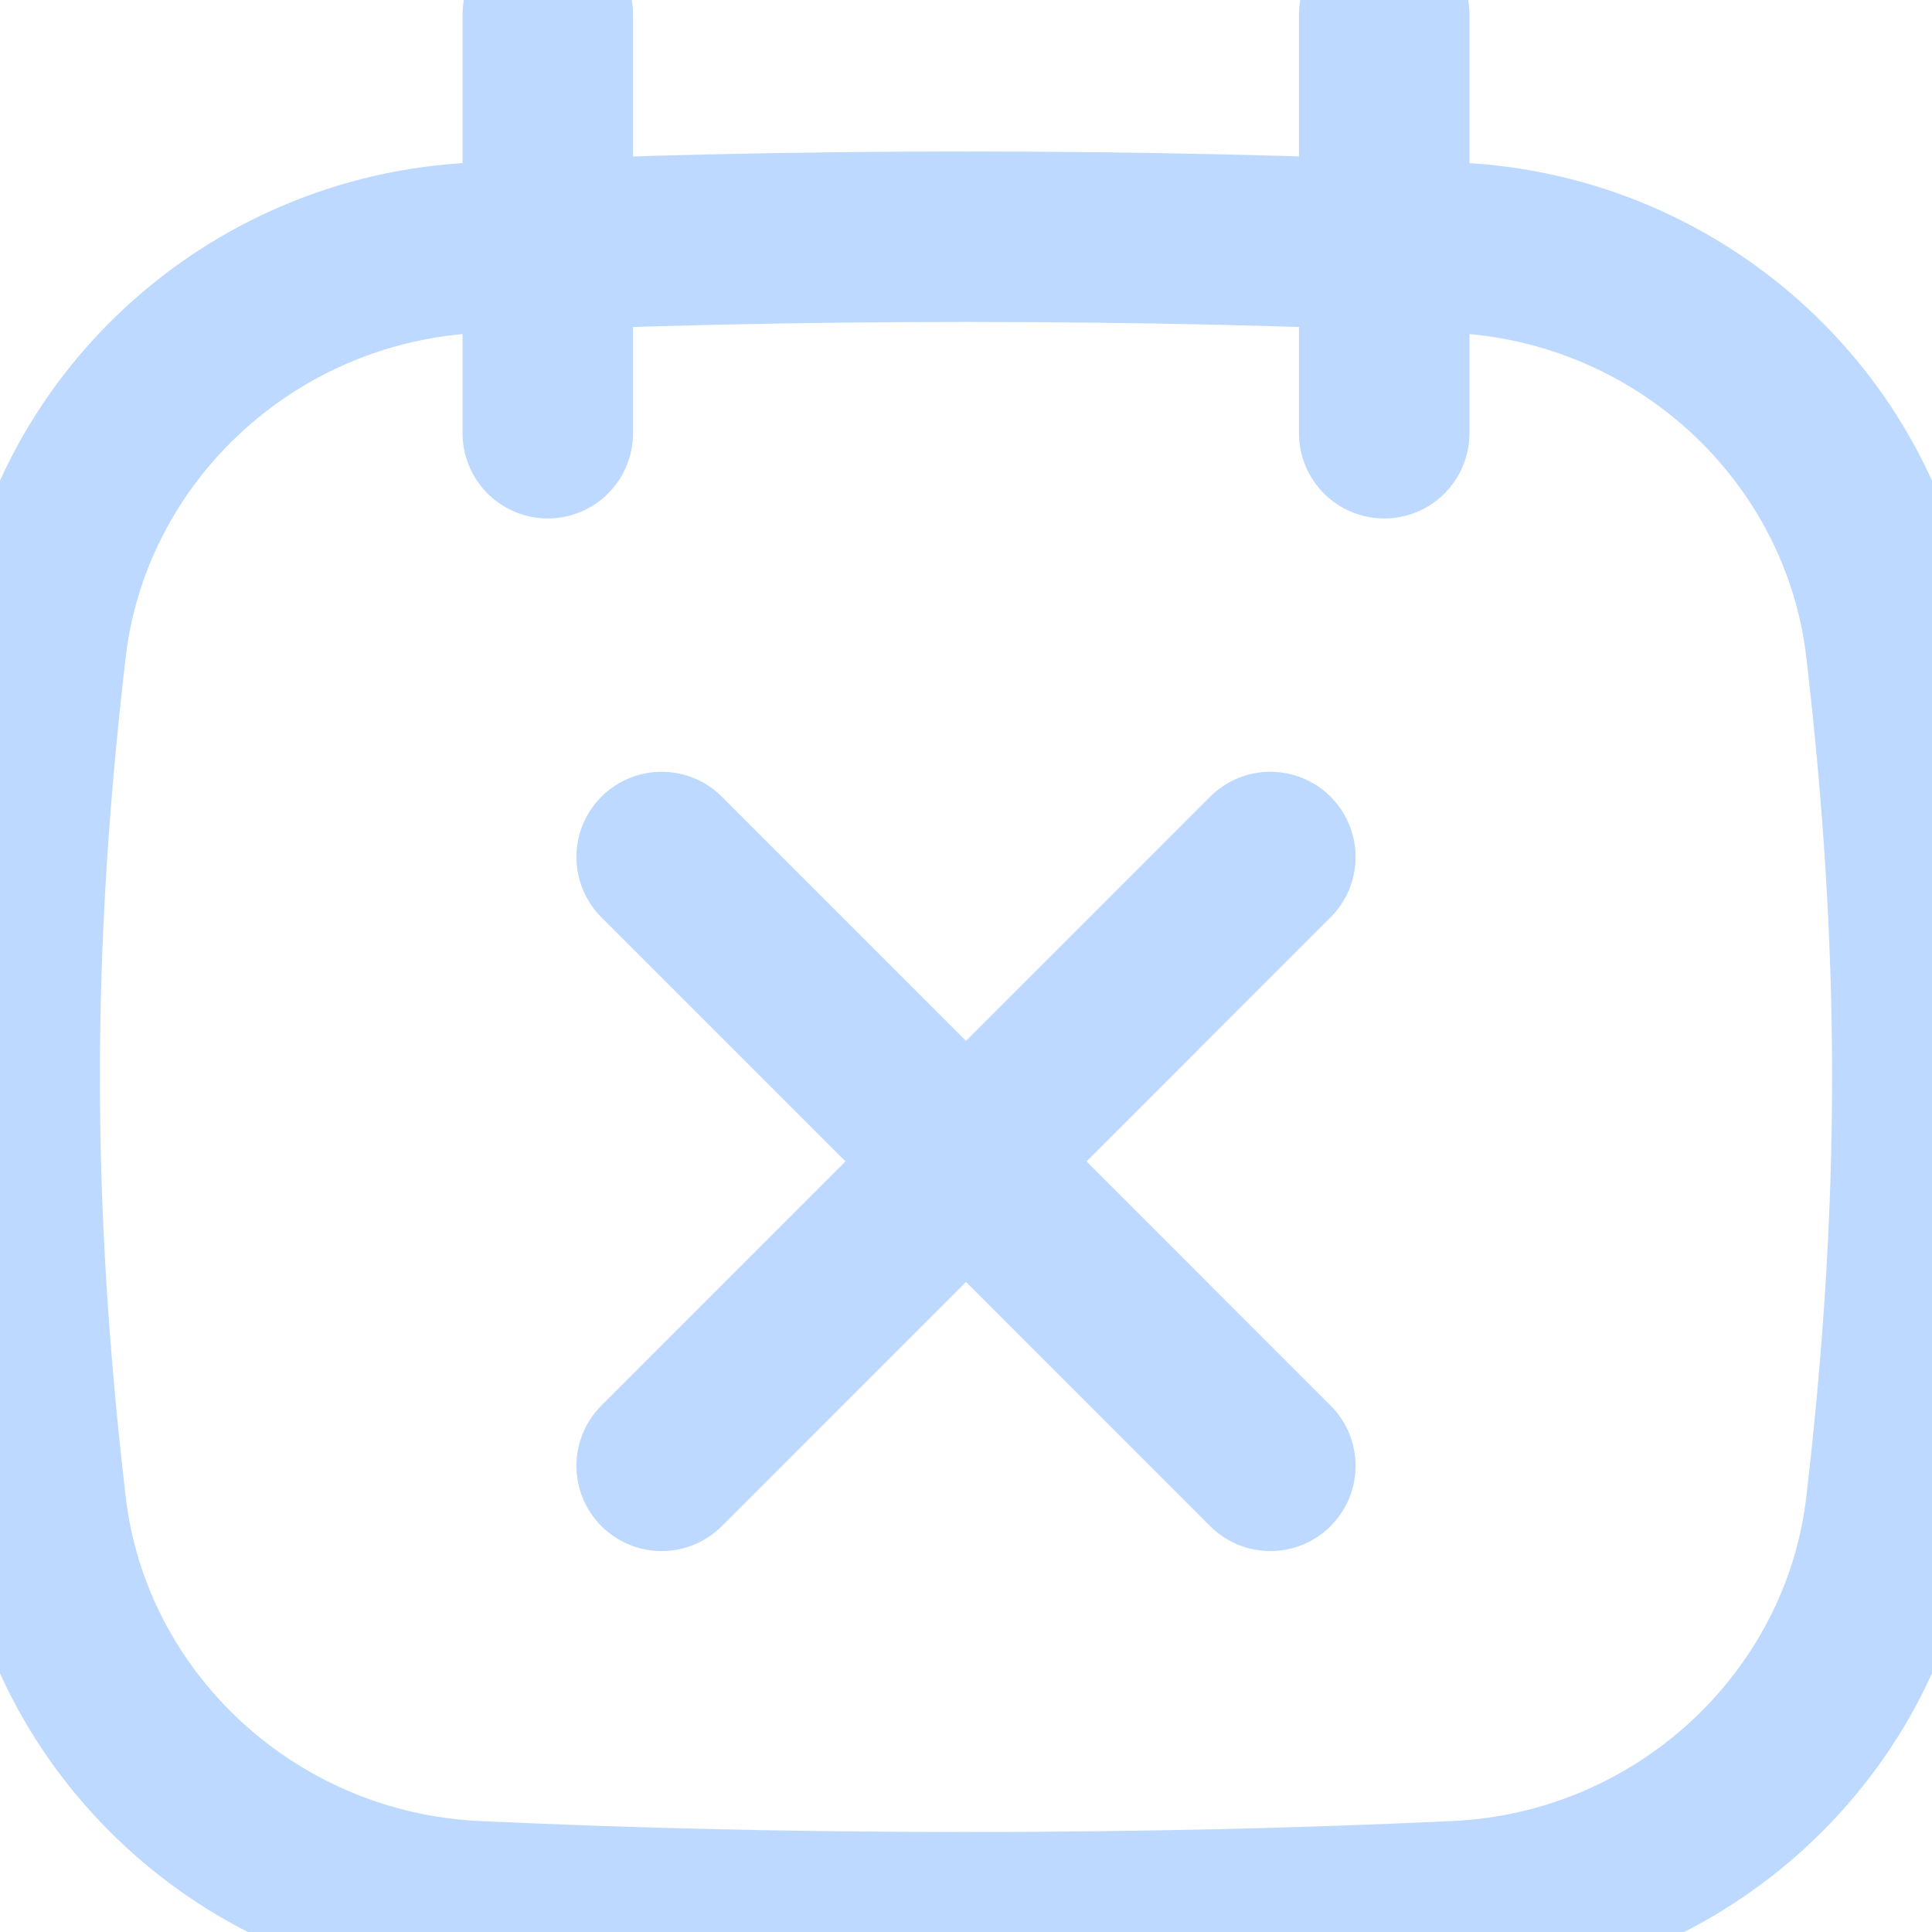
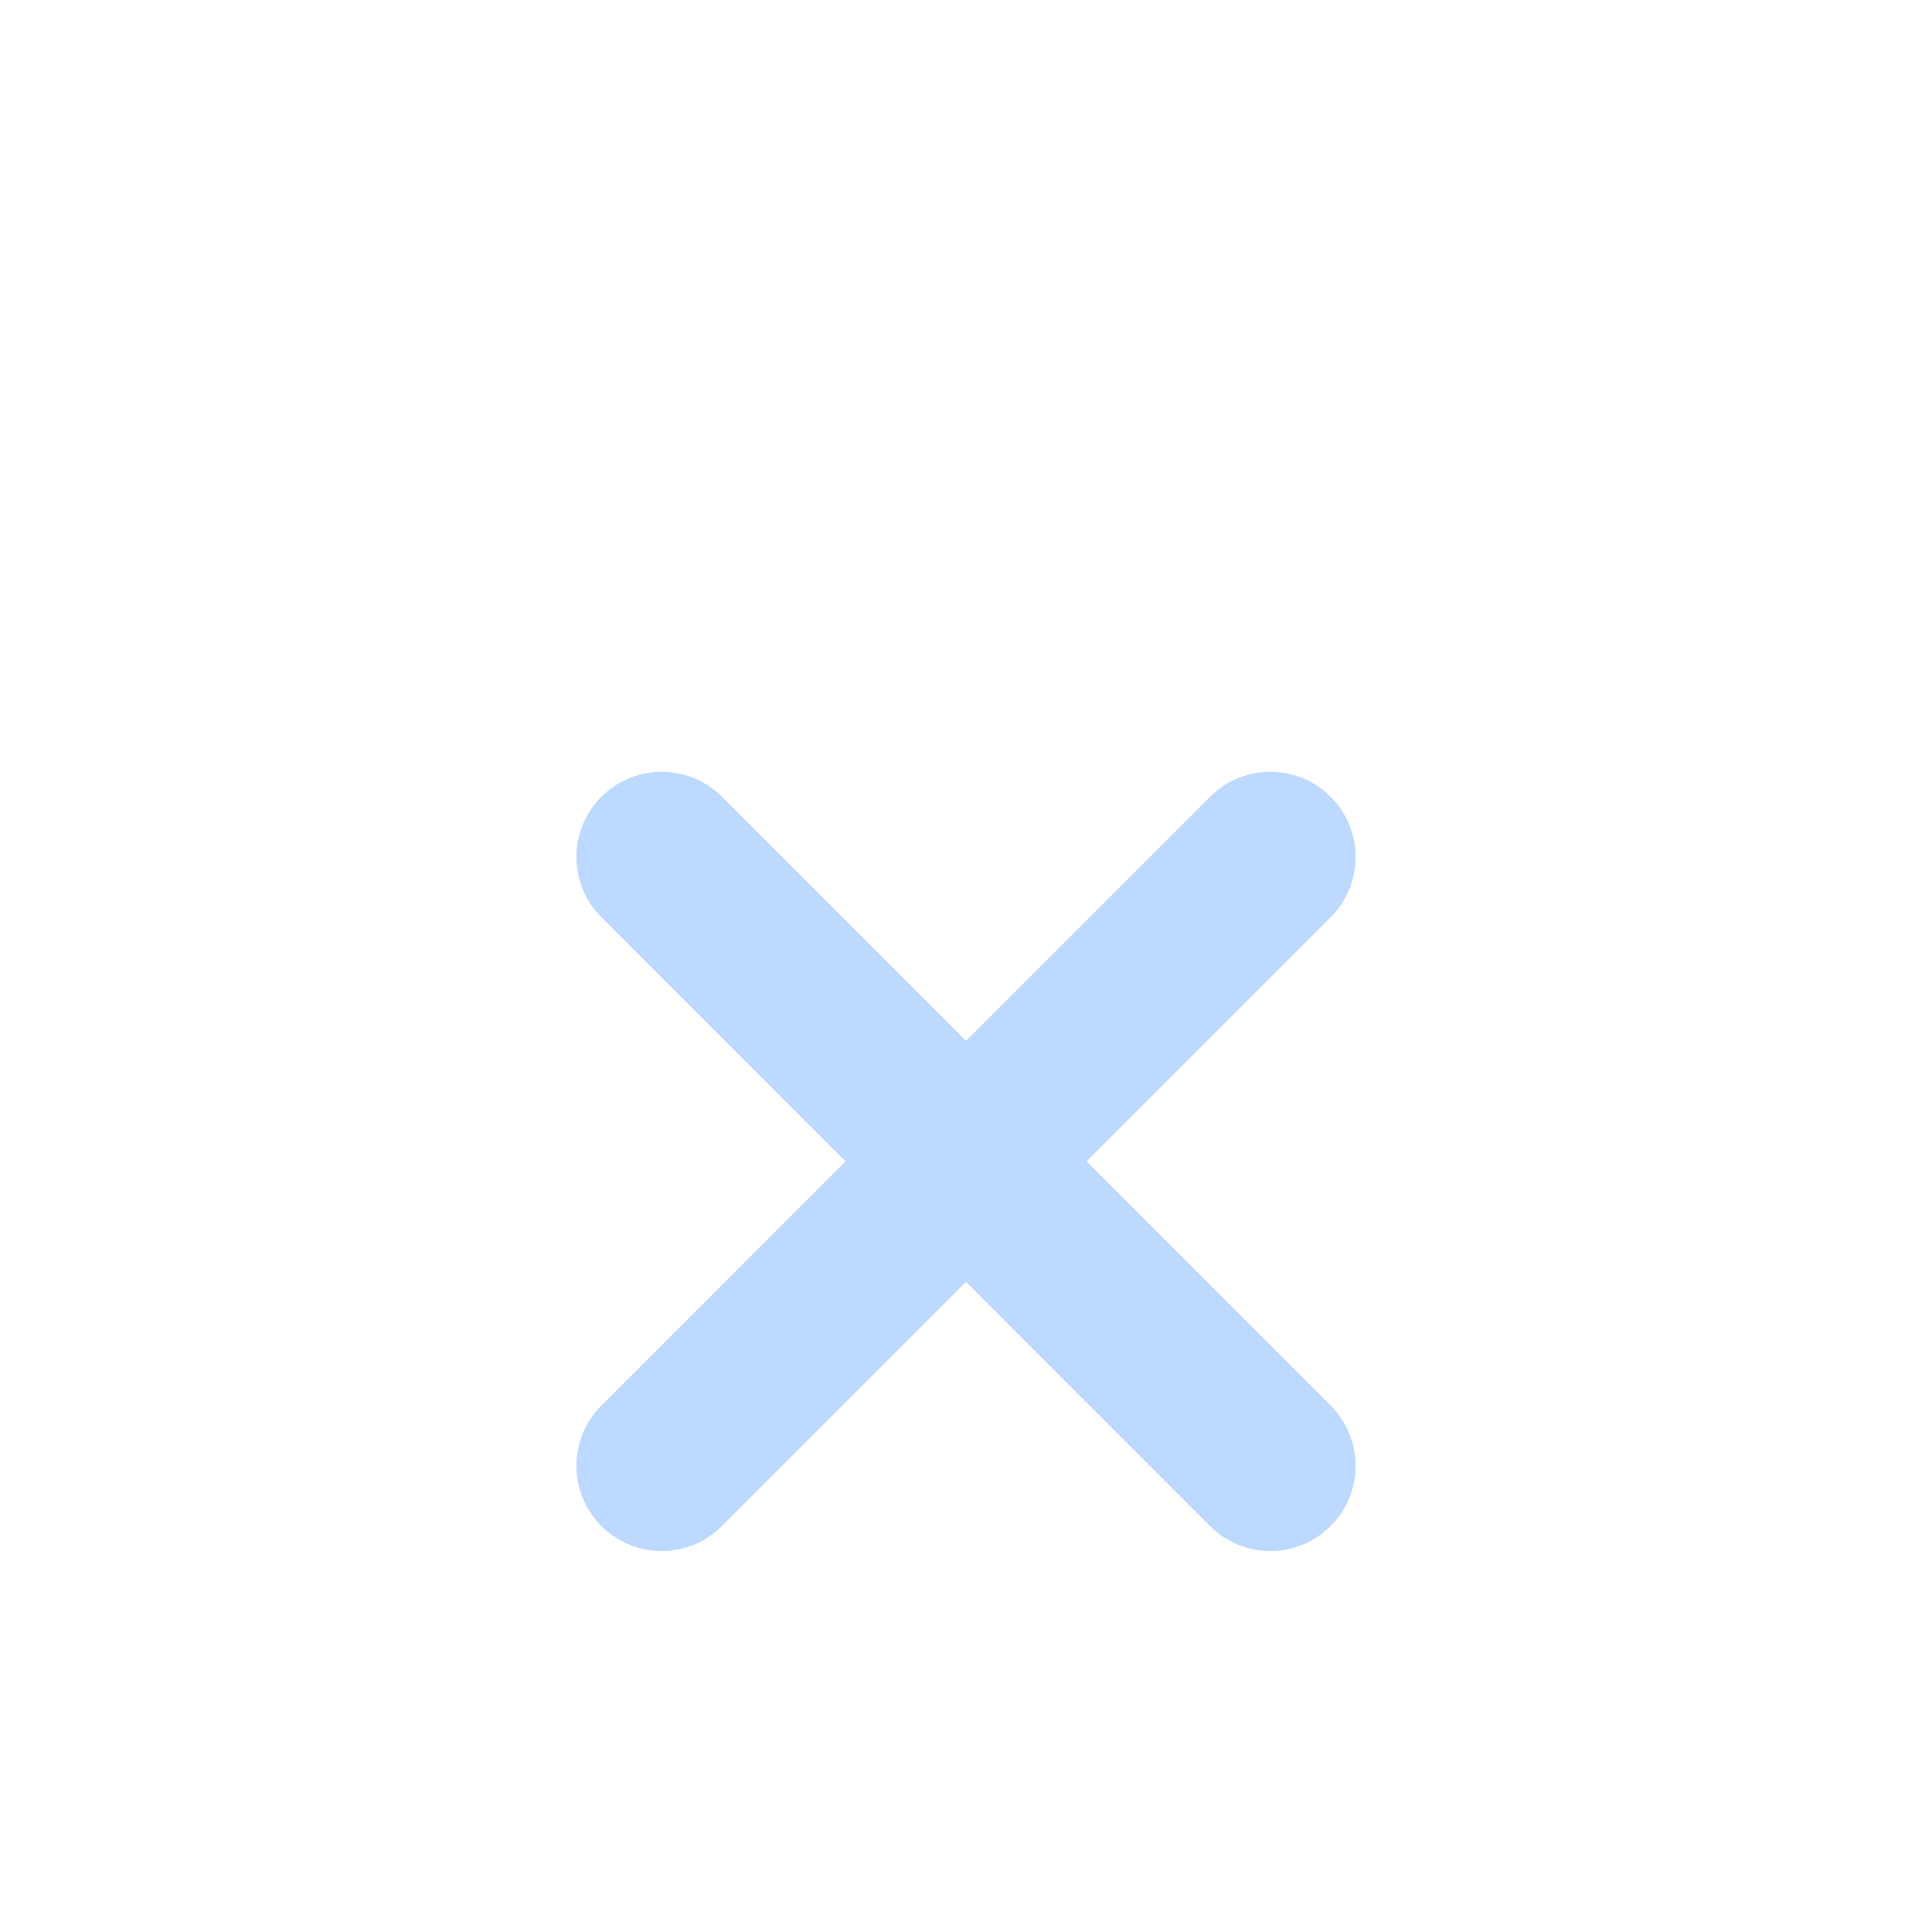
<svg xmlns="http://www.w3.org/2000/svg" width="17" height="17" viewBox="0 0 17 17" fill="none">
-   <path d="M0.361 13.257C0.583 15.165 2.195 16.681 4.188 16.773C5.565 16.837 6.973 16.87 8.5 16.87C10.027 16.87 11.434 16.837 12.812 16.773C14.805 16.681 16.417 15.165 16.639 13.257C16.948 10.605 16.948 8.348 16.639 5.697C16.417 3.788 14.805 2.272 12.812 2.18C11.434 2.116 10.027 2.083 8.5 2.083C6.973 2.083 5.565 2.116 4.188 2.18C2.195 2.272 0.583 3.788 0.361 5.697C0.052 8.348 0.052 10.605 0.361 13.257Z" stroke="#BDD9FF" stroke-width="1.5" stroke-linecap="round" stroke-linejoin="round" />
-   <path d="M4.82 0.129V3.812" stroke="#BDD9FF" stroke-width="1.5" stroke-linecap="round" stroke-linejoin="round" />
-   <path d="M12.18 0.129V3.812" stroke="#BDD9FF" stroke-width="1.5" stroke-linecap="round" stroke-linejoin="round" />
  <path d="M11.178 7.541L5.822 12.898M5.822 7.541L11.178 12.898" stroke="#BDD9FF" stroke-width="1.5" stroke-linecap="round" stroke-linejoin="round" />
</svg>